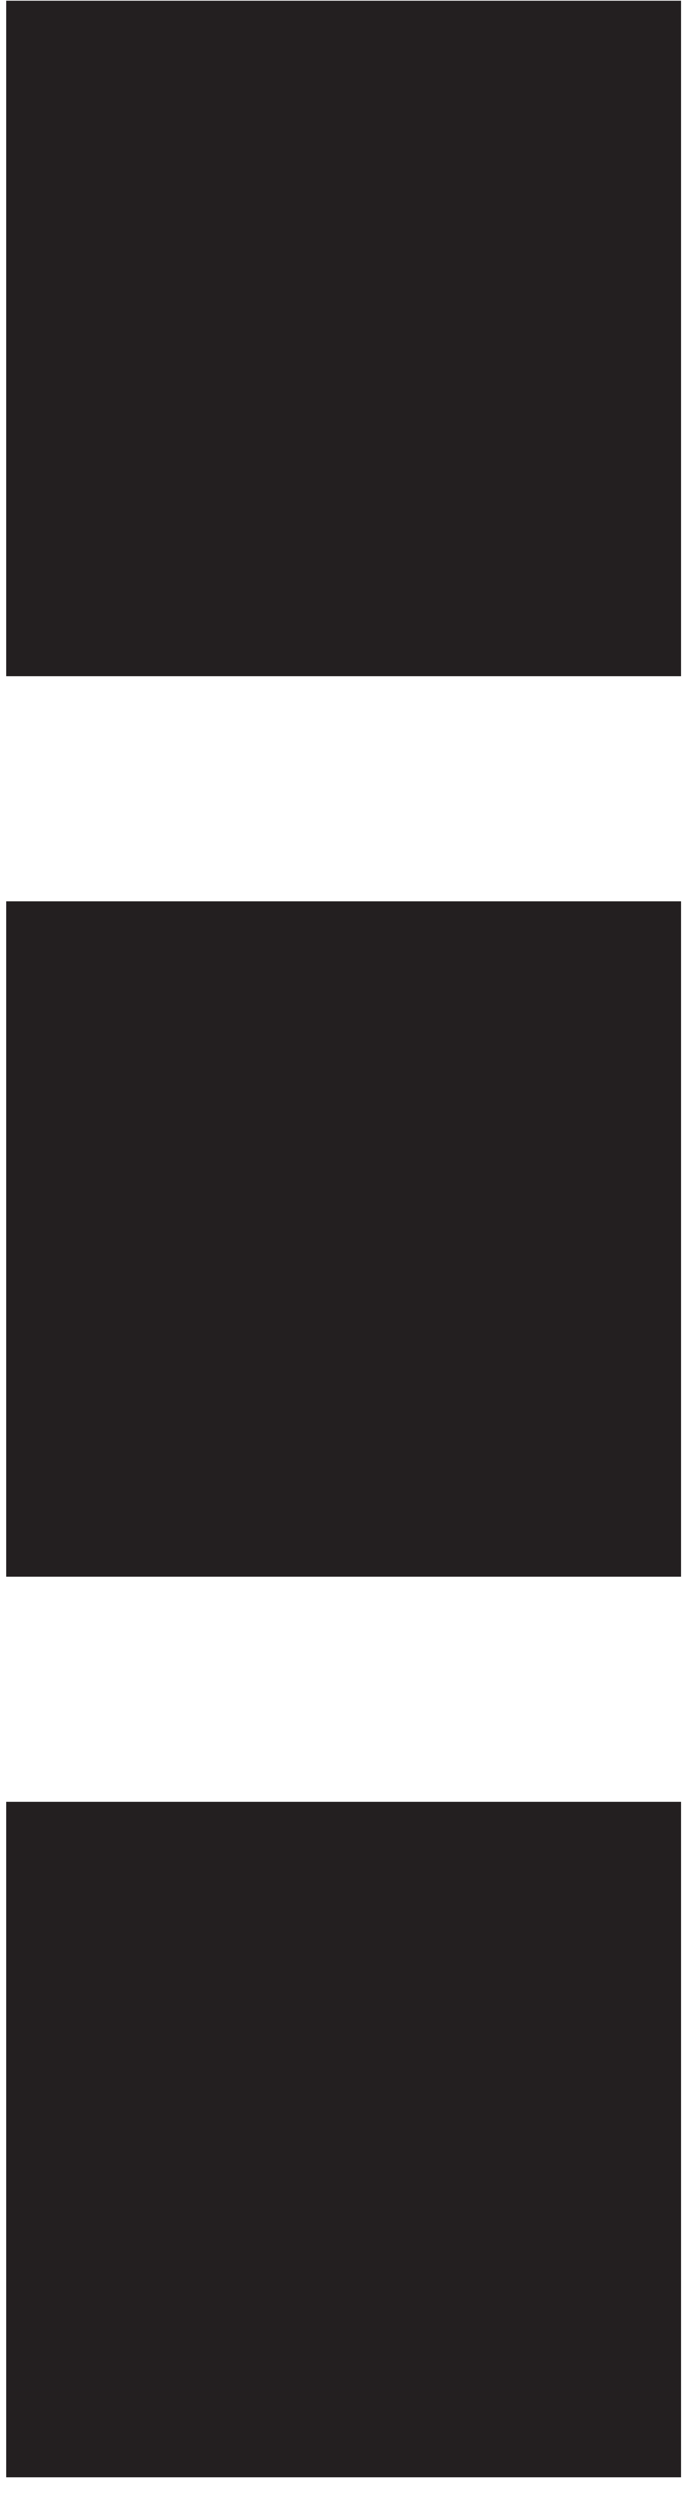
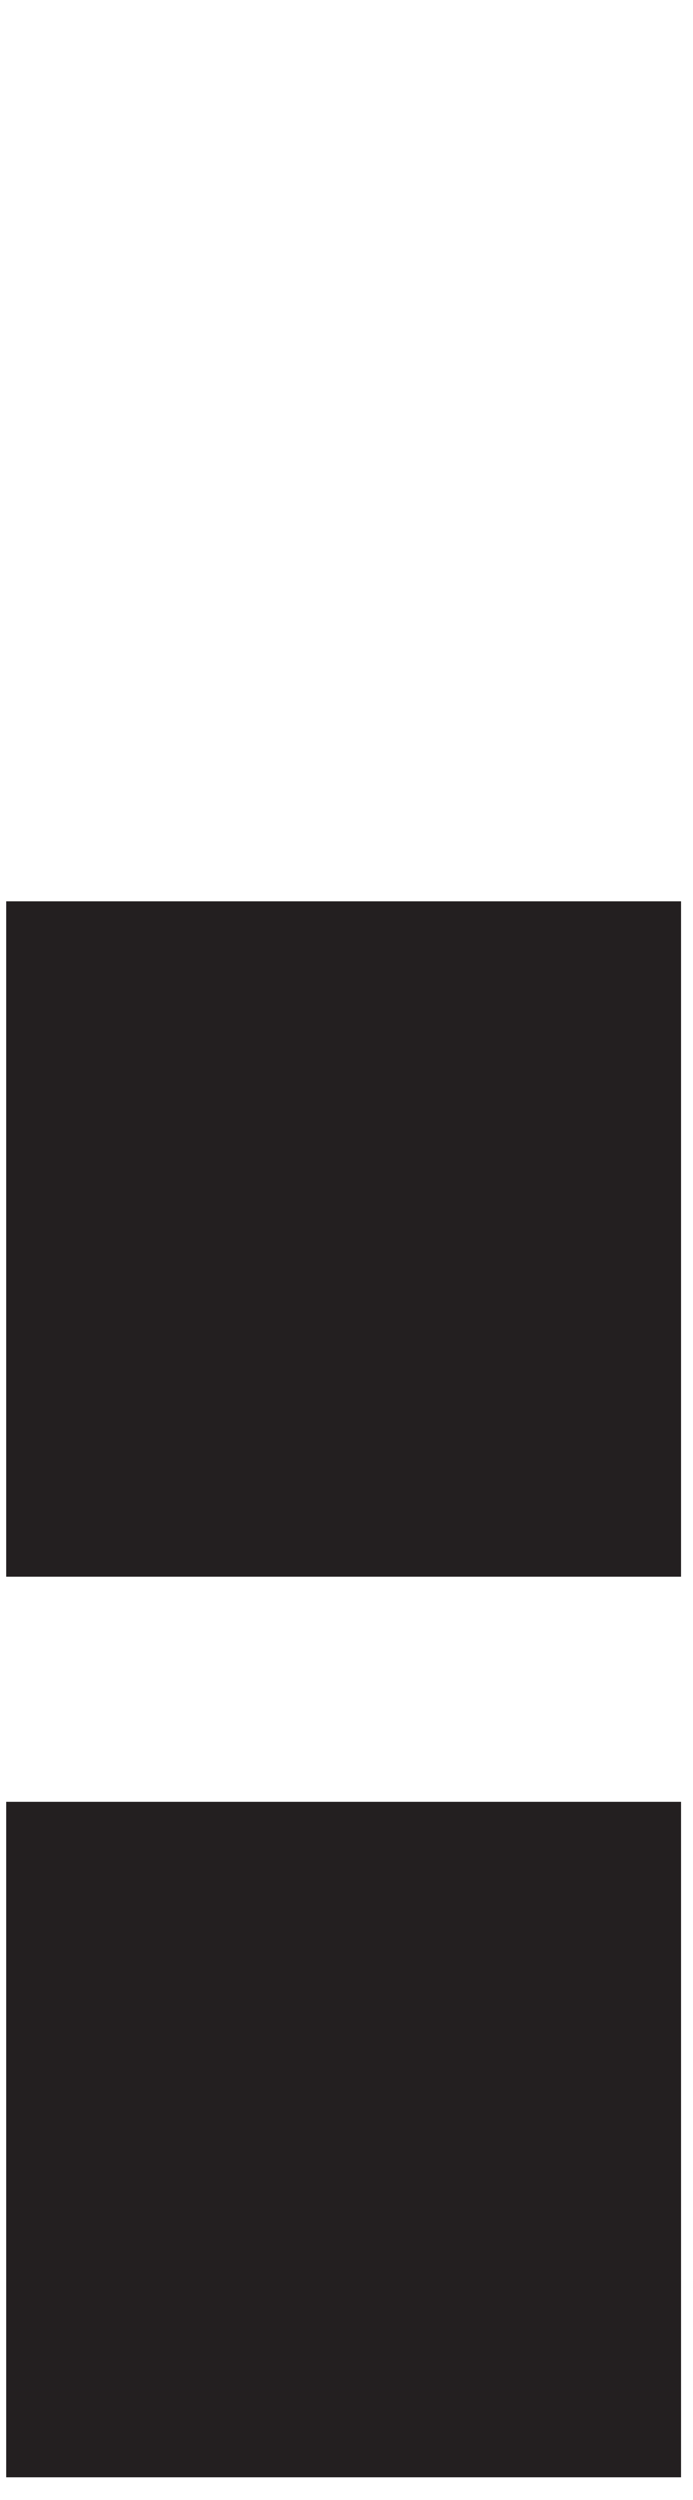
<svg xmlns="http://www.w3.org/2000/svg" version="1.1" x="0px" y="0px" viewBox="0 0 13.443 48.455" enable-background="new 0 0 13.443 48.455" xml:space="preserve">
  <g id="BG" display="none">
    <rect x="-1144.053" y="-1304.03" display="inline" fill="#28292E" width="5192.967" height="3023.53" />
  </g>
  <g id="Icons" display="none">
    <g id="Shopping_Cart" display="inline">
	</g>
    <g id="Sticker_-_Blue" display="inline">
	</g>
    <g id="Badge_1_-_Orange" display="inline">
	</g>
    <g id="Arrow_6" display="inline">
	</g>
    <rect x="-1075.189" y="-256.5" display="inline" fill="#DDDDDD" width="1359.855" height="401" />
    <g display="inline">
      <circle opacity="0.6" fill="none" cx="6.667" cy="24.014" r="40" />
      <rect x="0.12" y="0.014" opacity="0.3" fill="#231F20" width="13.091" height="13.092" />
      <rect x="0.12" y="34.922" opacity="0.3" fill="#231F20" width="13.091" height="13.092" />
      <rect x="0.12" y="17.469" opacity="0.3" fill="#231F20" width="13.091" height="13.09" />
    </g>
  </g>
  <g id="USED">
-     <rect x="0.12" y="0.014" fill="#231F20" width="13.091" height="13.092" />
    <rect x="0.12" y="34.922" fill="#231F20" width="13.091" height="13.092" />
    <rect x="0.12" y="17.469" fill="#231F20" width="13.091" height="13.09" />
  </g>
  <g id="SELECTED" display="none">
    <rect x="-1083.333" y="-56" display="inline" fill="none" stroke="#BE1E2D" stroke-width="10" stroke-miterlimit="10" width="1368" height="234.5" />
  </g>
</svg>